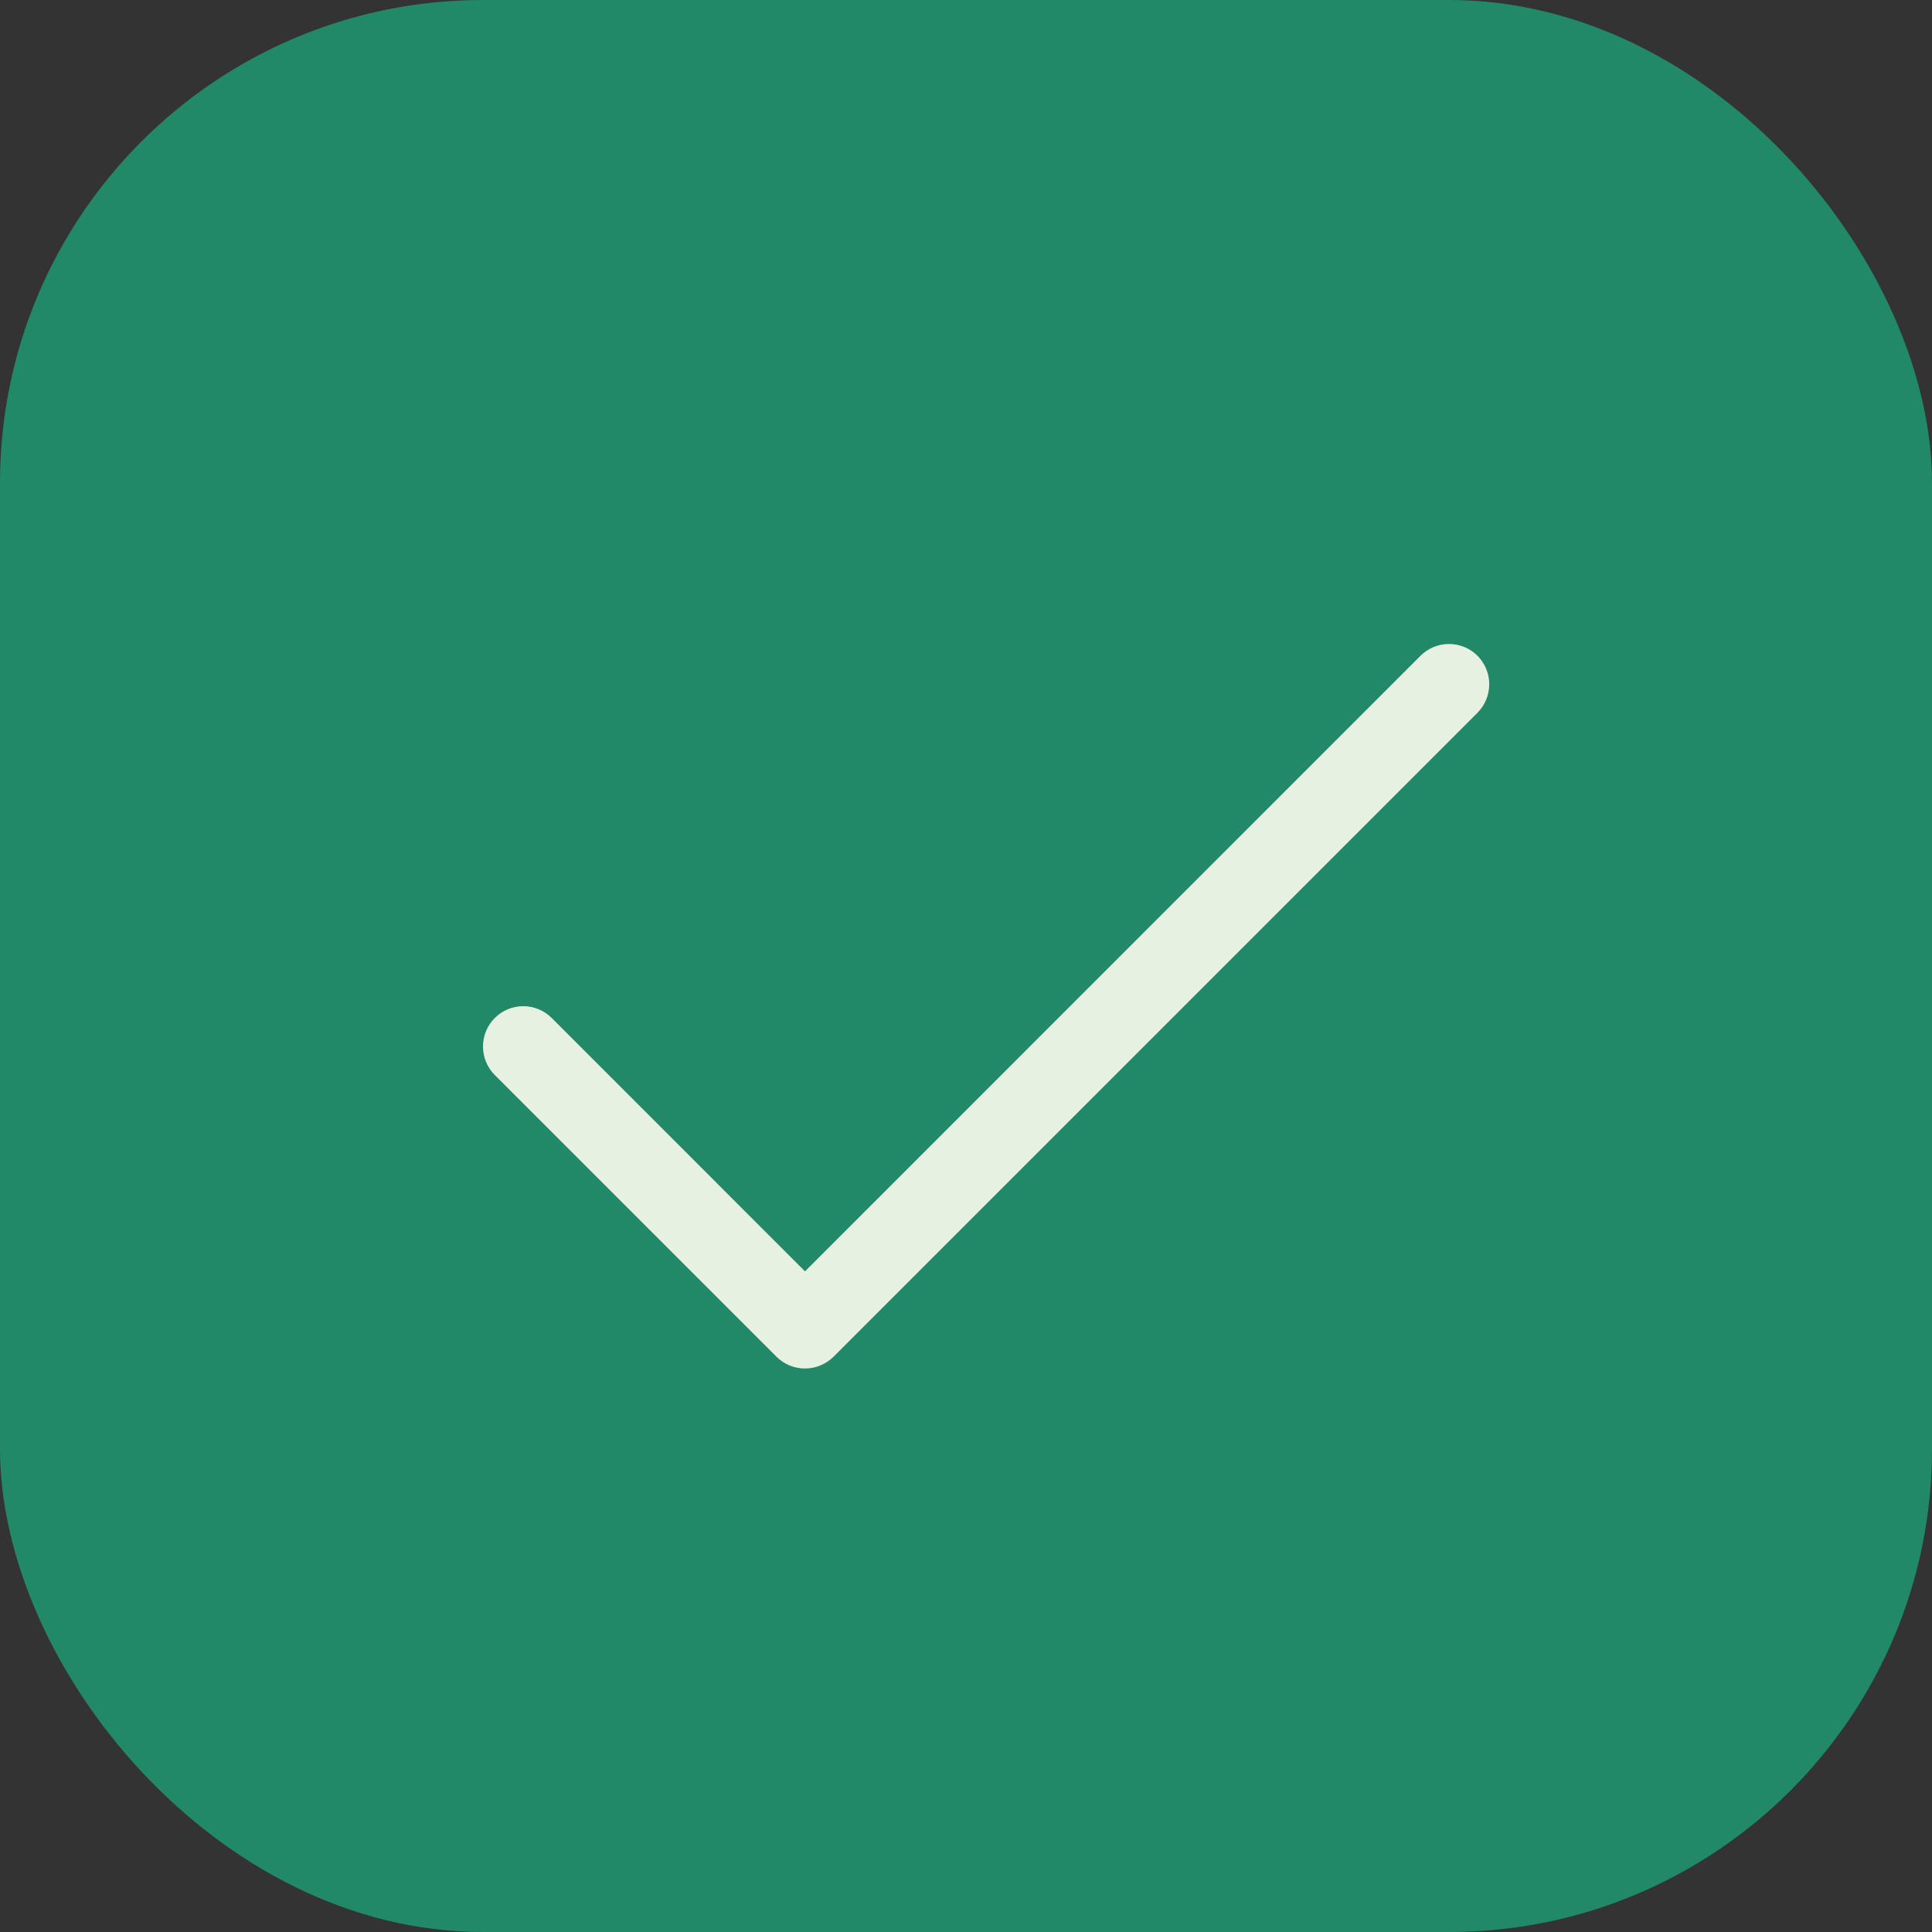
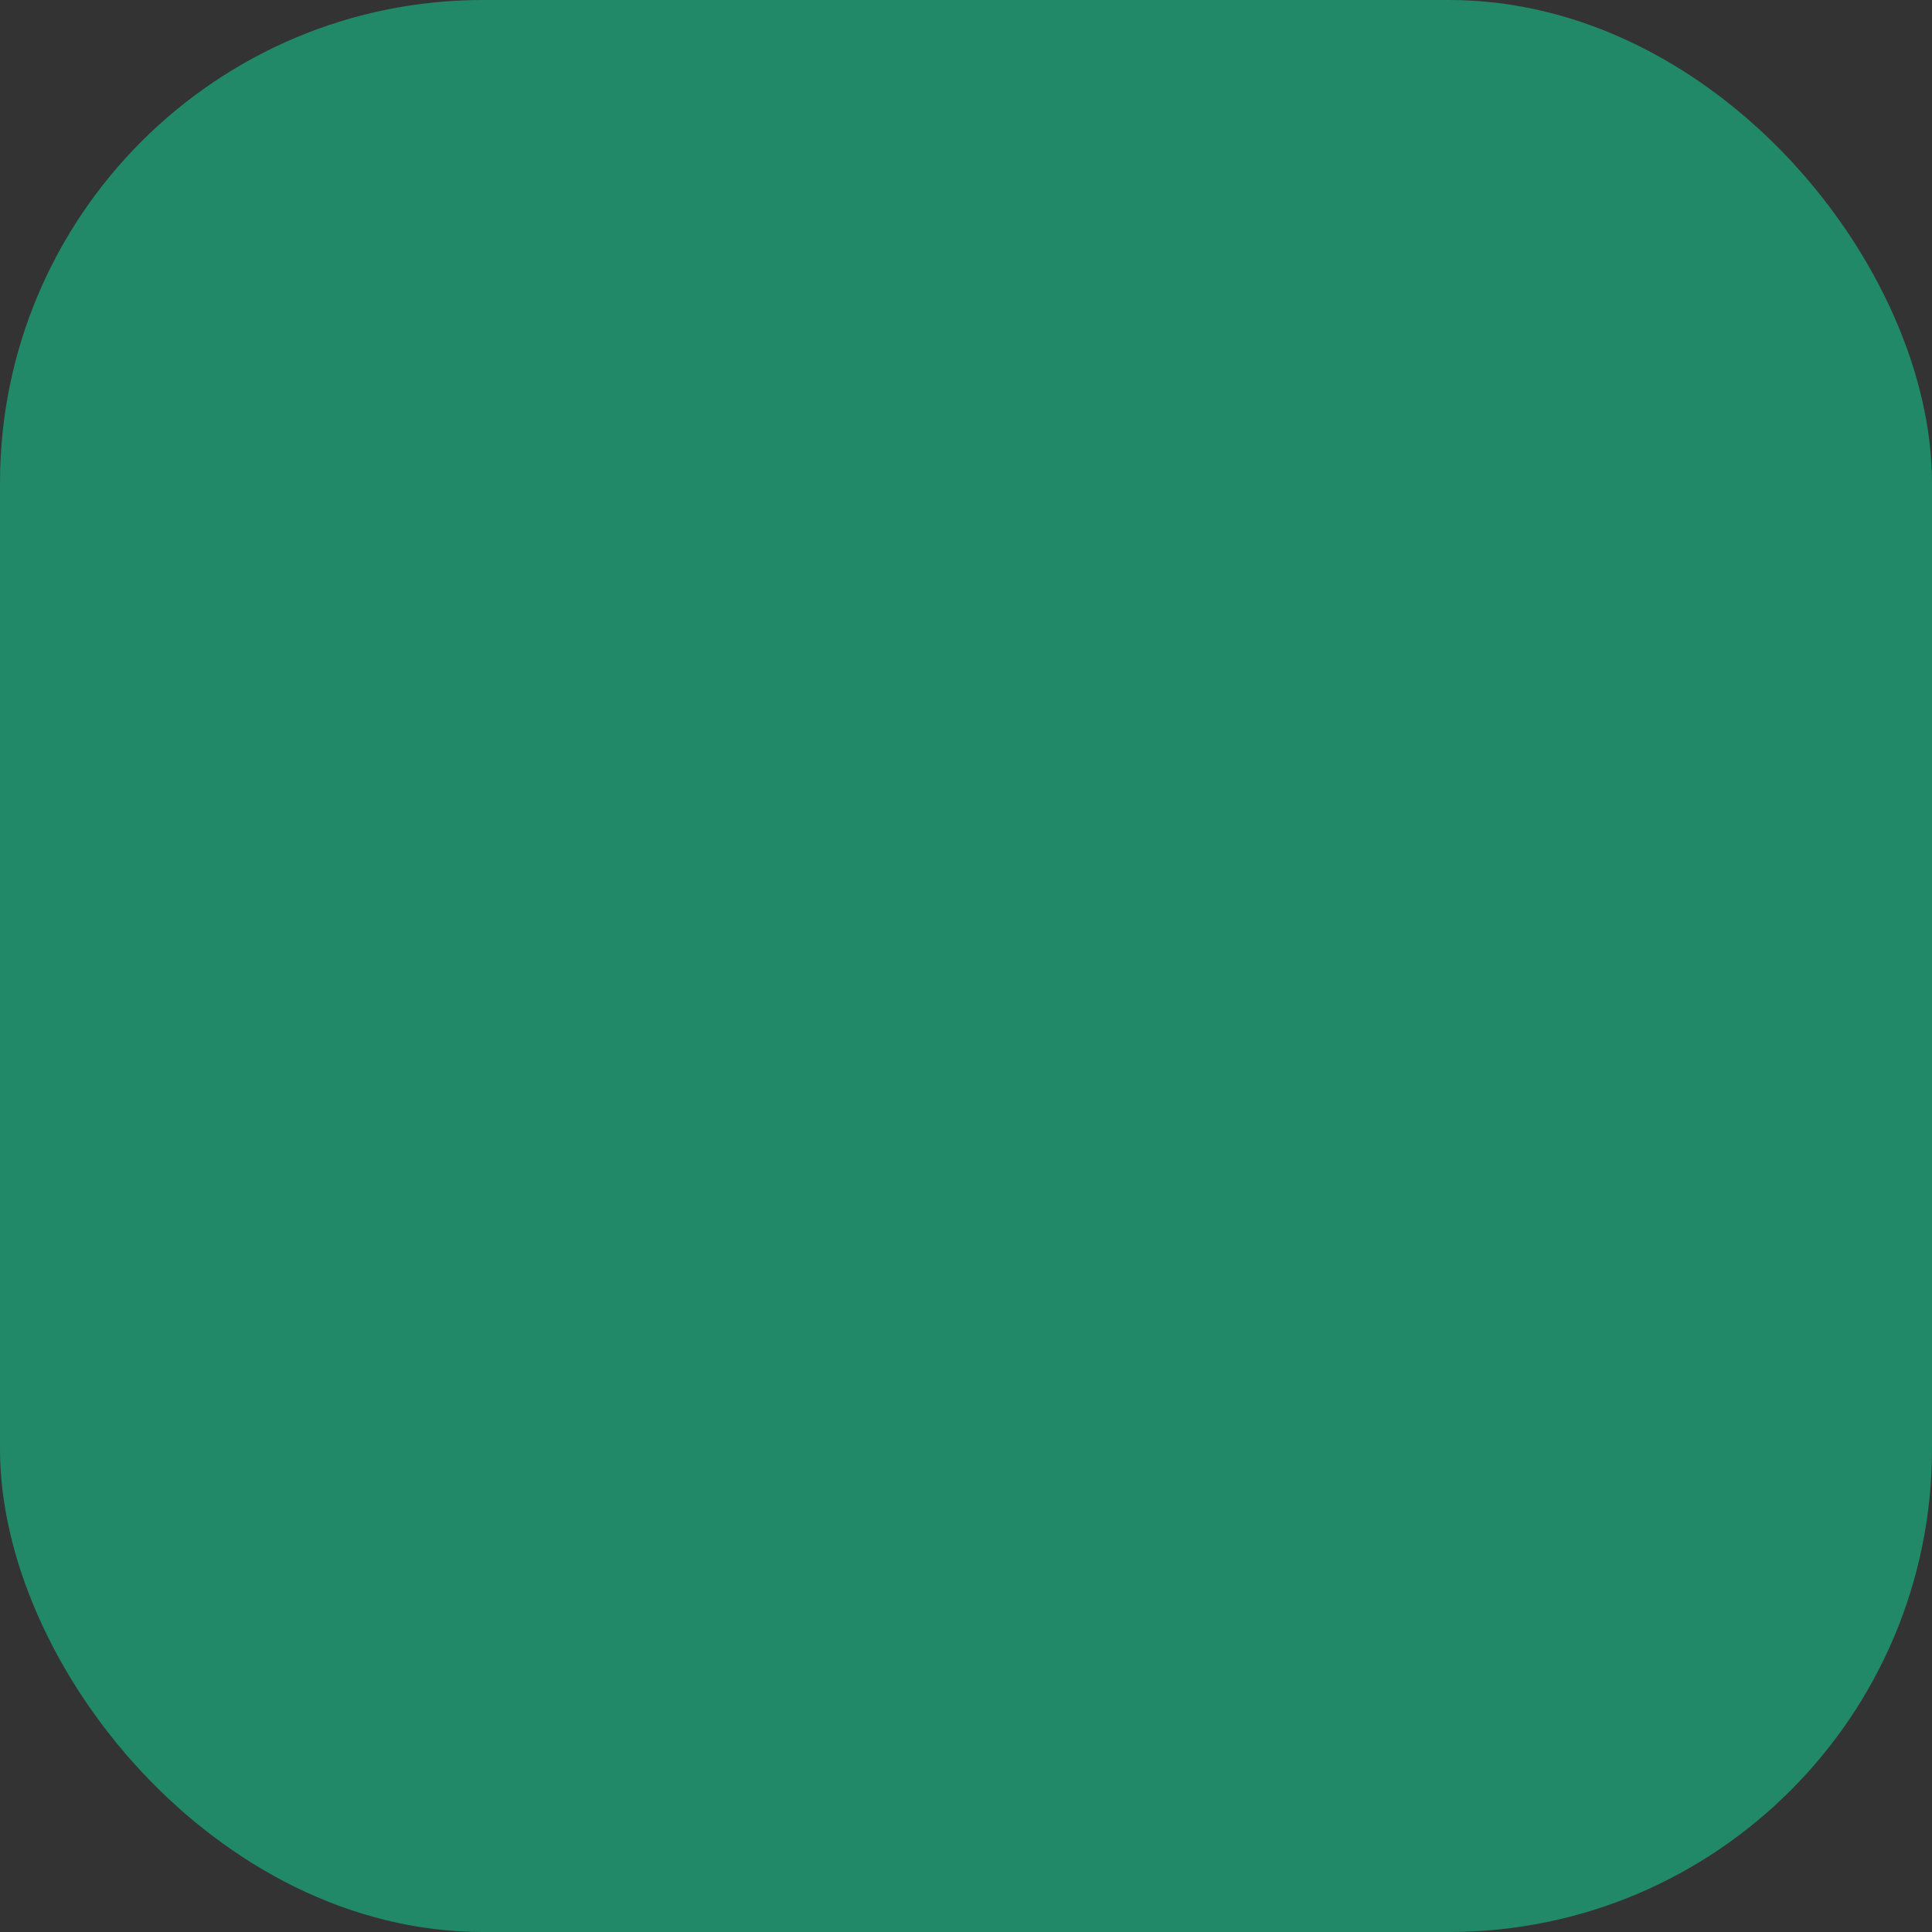
<svg xmlns="http://www.w3.org/2000/svg" width="24" height="24" viewBox="0 0 24 24" fill="none">
  <rect x="0" y="0" width="24" height="24" fill="#333333" stroke="none" />
  <rect width="24" height="24" rx="6" fill="#218968" />
-   <path d="M18.354 8.854L10.354 16.854C10.307 16.9 10.252 16.937 10.191 16.962C10.131 16.987 10.066 17 10 17C9.934 17 9.869 16.987 9.808 16.962C9.748 16.937 9.692 16.9 9.646 16.854L6.146 13.354C6.052 13.26 6 13.133 6 13C6 12.867 6.052 12.74 6.146 12.646C6.24 12.552 6.367 12.499 6.5 12.499C6.632 12.499 6.76 12.552 6.854 12.646L10 15.793L17.646 8.146C17.74 8.052 17.867 8 18 8C18.133 8 18.26 8.052 18.354 8.146C18.447 8.24 18.5 8.367 18.5 8.5C18.5 8.632 18.447 8.76 18.354 8.854Z" fill="#E7F1E1" />
</svg>